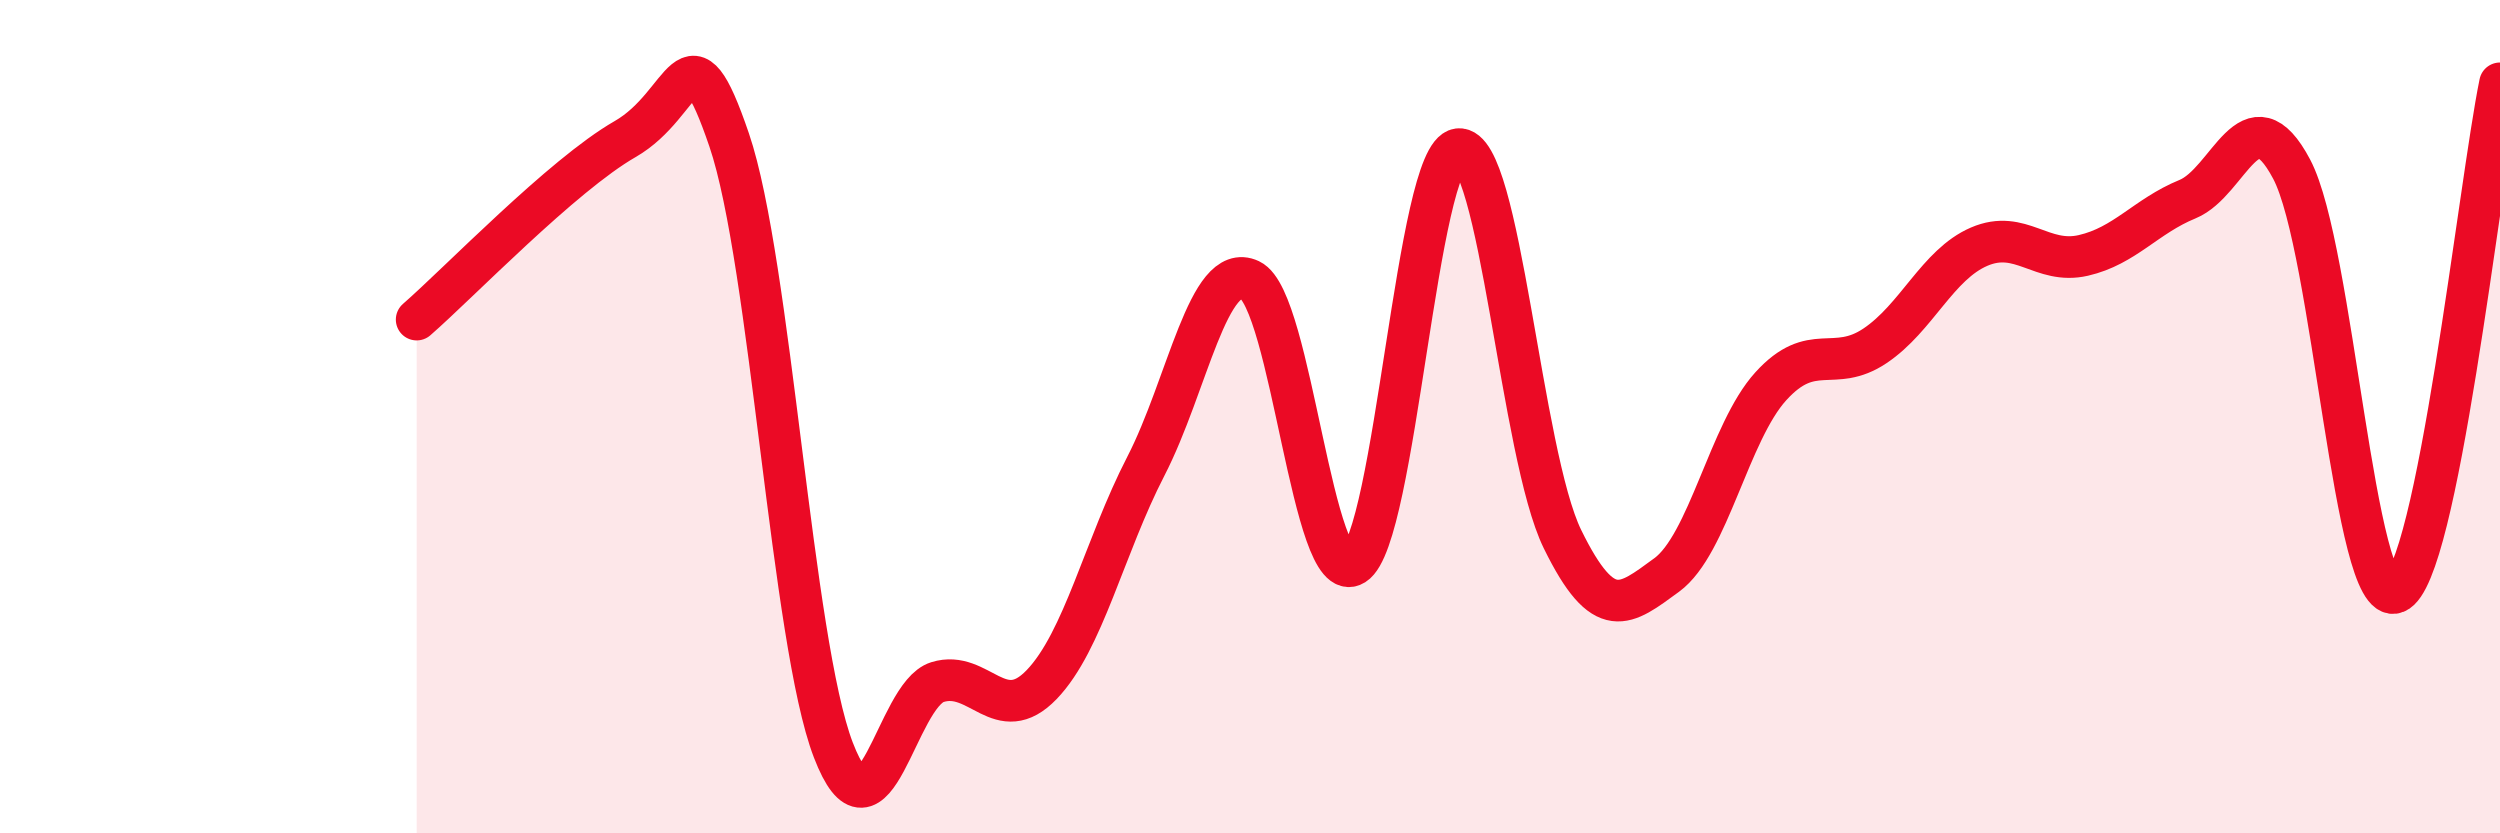
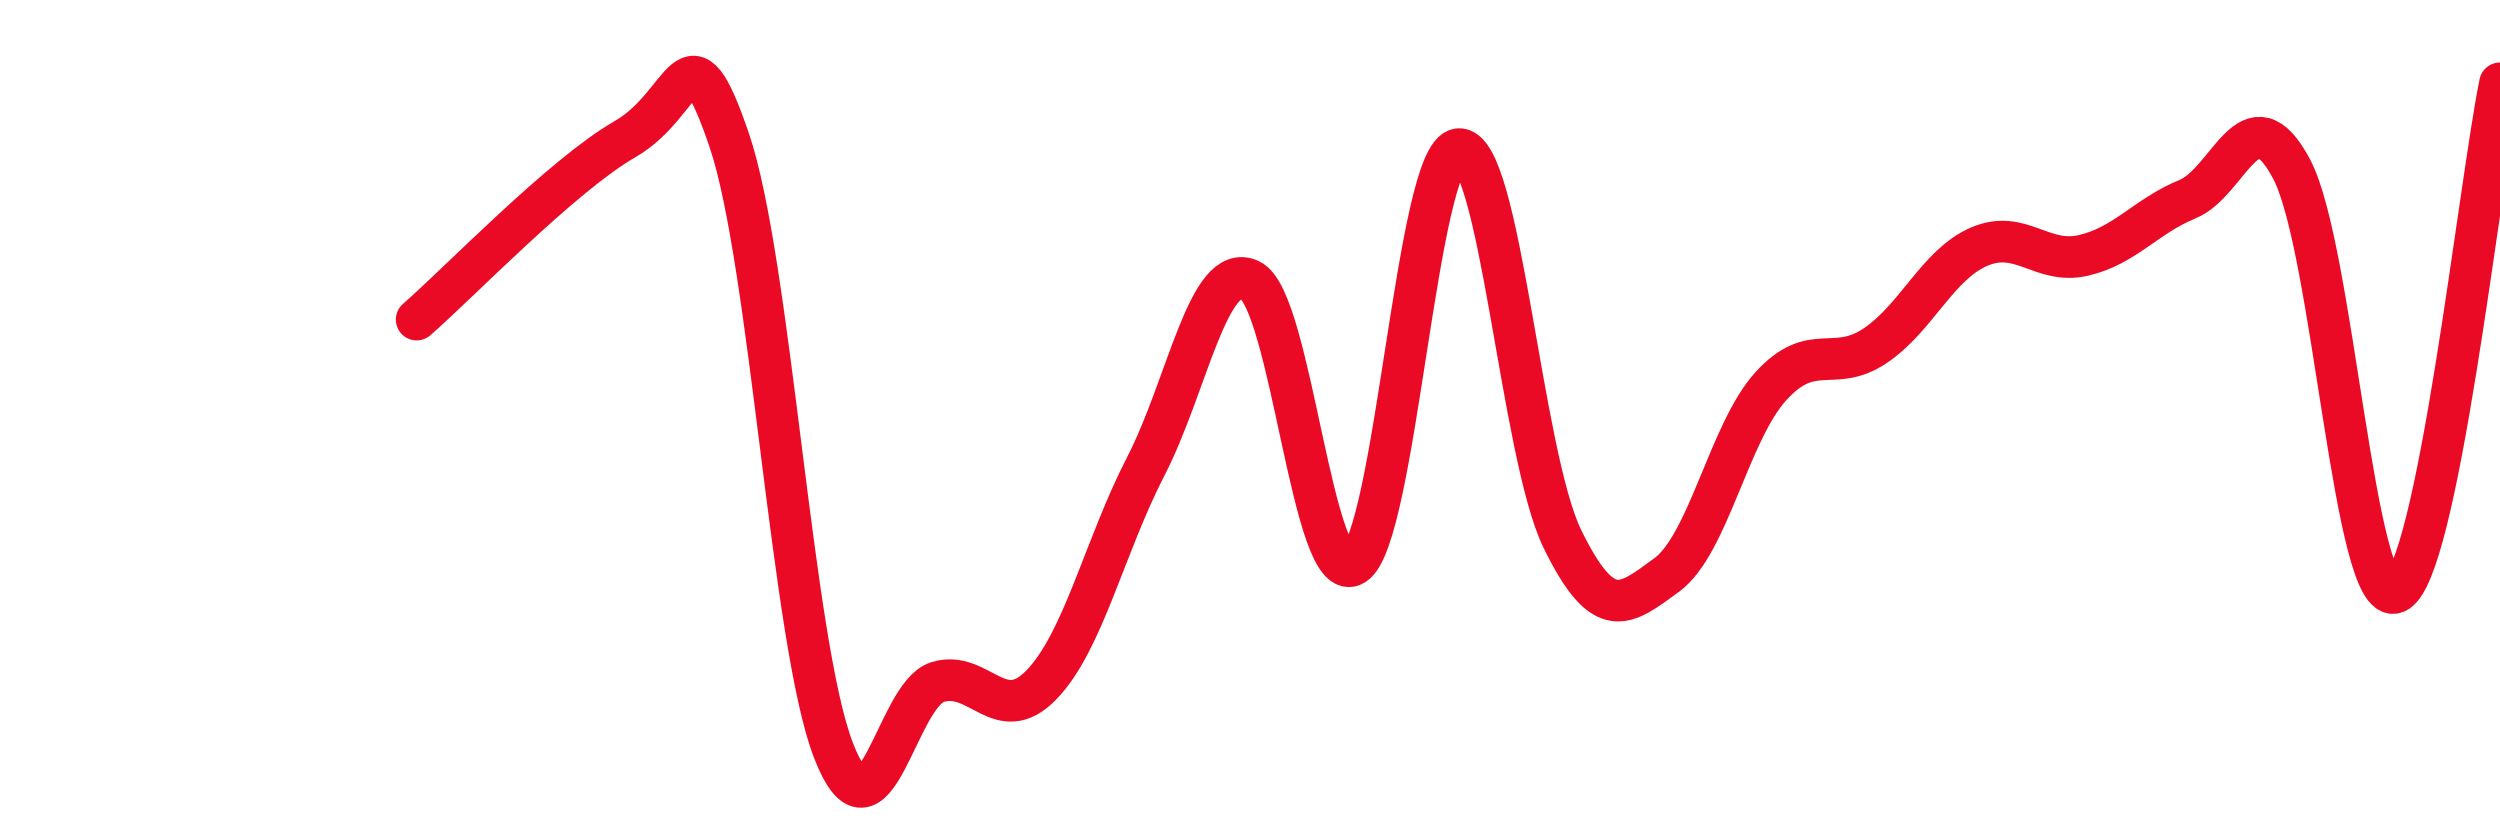
<svg xmlns="http://www.w3.org/2000/svg" width="60" height="20" viewBox="0 0 60 20">
-   <path d="M 10,7.67 C 11,6.8 13.5,4.2 15,3.34 C 16.5,2.48 16.5,0.43 17.5,3.36 C 18.5,6.29 19,15.4 20,18 C 21,20.6 21.5,16.68 22.5,16.37 C 23.5,16.06 24,17.47 25,16.43 C 26,15.39 26.5,13.13 27.5,11.19 C 28.5,9.25 29,6.25 30,6.72 C 31,7.19 31.5,14.18 32.5,13.55 C 33.5,12.92 34,3.7 35,3.58 C 36,3.46 36.5,10.9 37.5,12.94 C 38.5,14.98 39,14.53 40,13.8 C 41,13.07 41.5,10.37 42.5,9.27 C 43.5,8.17 44,8.97 45,8.3 C 46,7.63 46.5,6.35 47.5,5.92 C 48.5,5.49 49,6.36 50,6.13 C 51,5.9 51.5,5.19 52.5,4.78 C 53.5,4.37 54,2.17 55,4.06 C 56,5.95 56.5,14.63 57.5,14.22 C 58.5,13.81 59.5,4.44 60,2L60 20L10 20Z" fill="#EB0A25" opacity="0.1" stroke-linecap="round" stroke-linejoin="round" />
  <path d="M 10,7.67 C 11,6.8 13.5,4.2 15,3.34 C 16.5,2.48 16.5,0.43 17.5,3.36 C 18.5,6.29 19,15.4 20,18 C 21,20.6 21.5,16.68 22.5,16.37 C 23.5,16.06 24,17.47 25,16.43 C 26,15.39 26.5,13.13 27.5,11.19 C 28.5,9.25 29,6.25 30,6.72 C 31,7.19 31.5,14.18 32.5,13.55 C 33.5,12.92 34,3.7 35,3.58 C 36,3.46 36.5,10.9 37.5,12.94 C 38.5,14.98 39,14.53 40,13.8 C 41,13.07 41.5,10.37 42.5,9.27 C 43.5,8.17 44,8.97 45,8.3 C 46,7.63 46.5,6.35 47.5,5.92 C 48.5,5.49 49,6.36 50,6.13 C 51,5.9 51.5,5.19 52.5,4.78 C 53.5,4.37 54,2.17 55,4.06 C 56,5.95 56.5,14.63 57.5,14.22 C 58.5,13.81 59.5,4.44 60,2" stroke="#EB0A25" stroke-width="1" fill="none" stroke-linecap="round" stroke-linejoin="round" />
</svg>